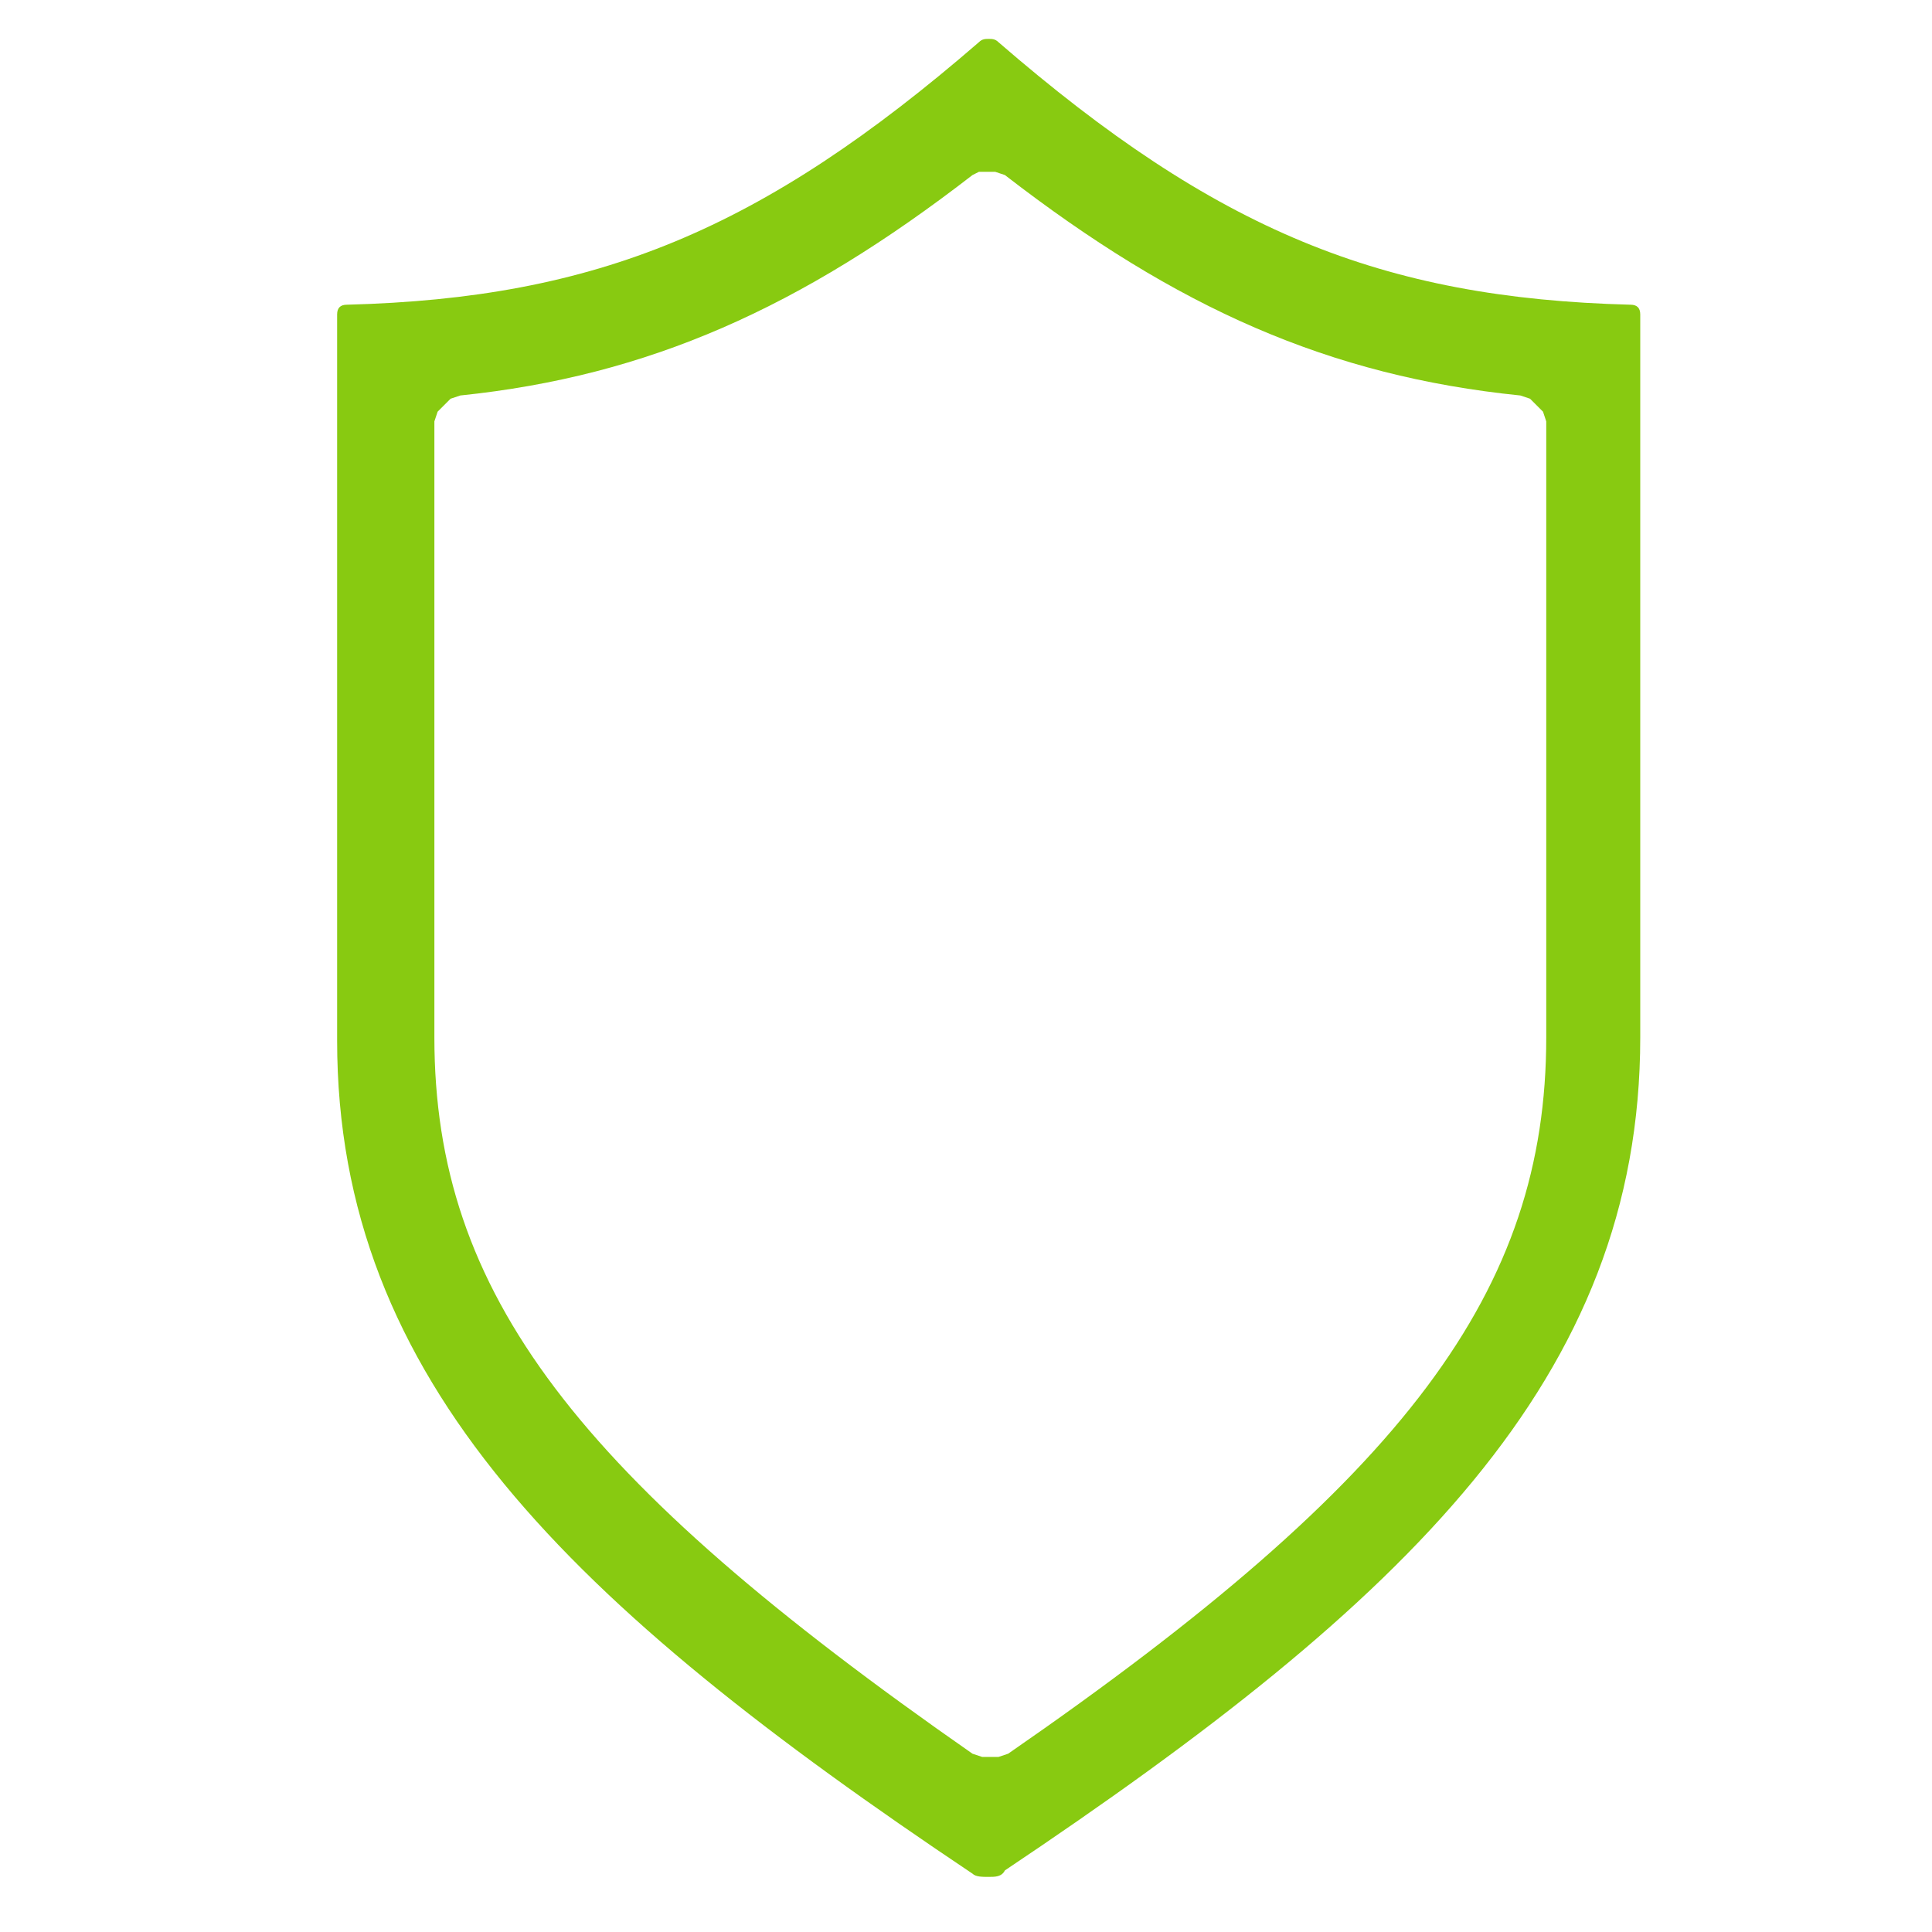
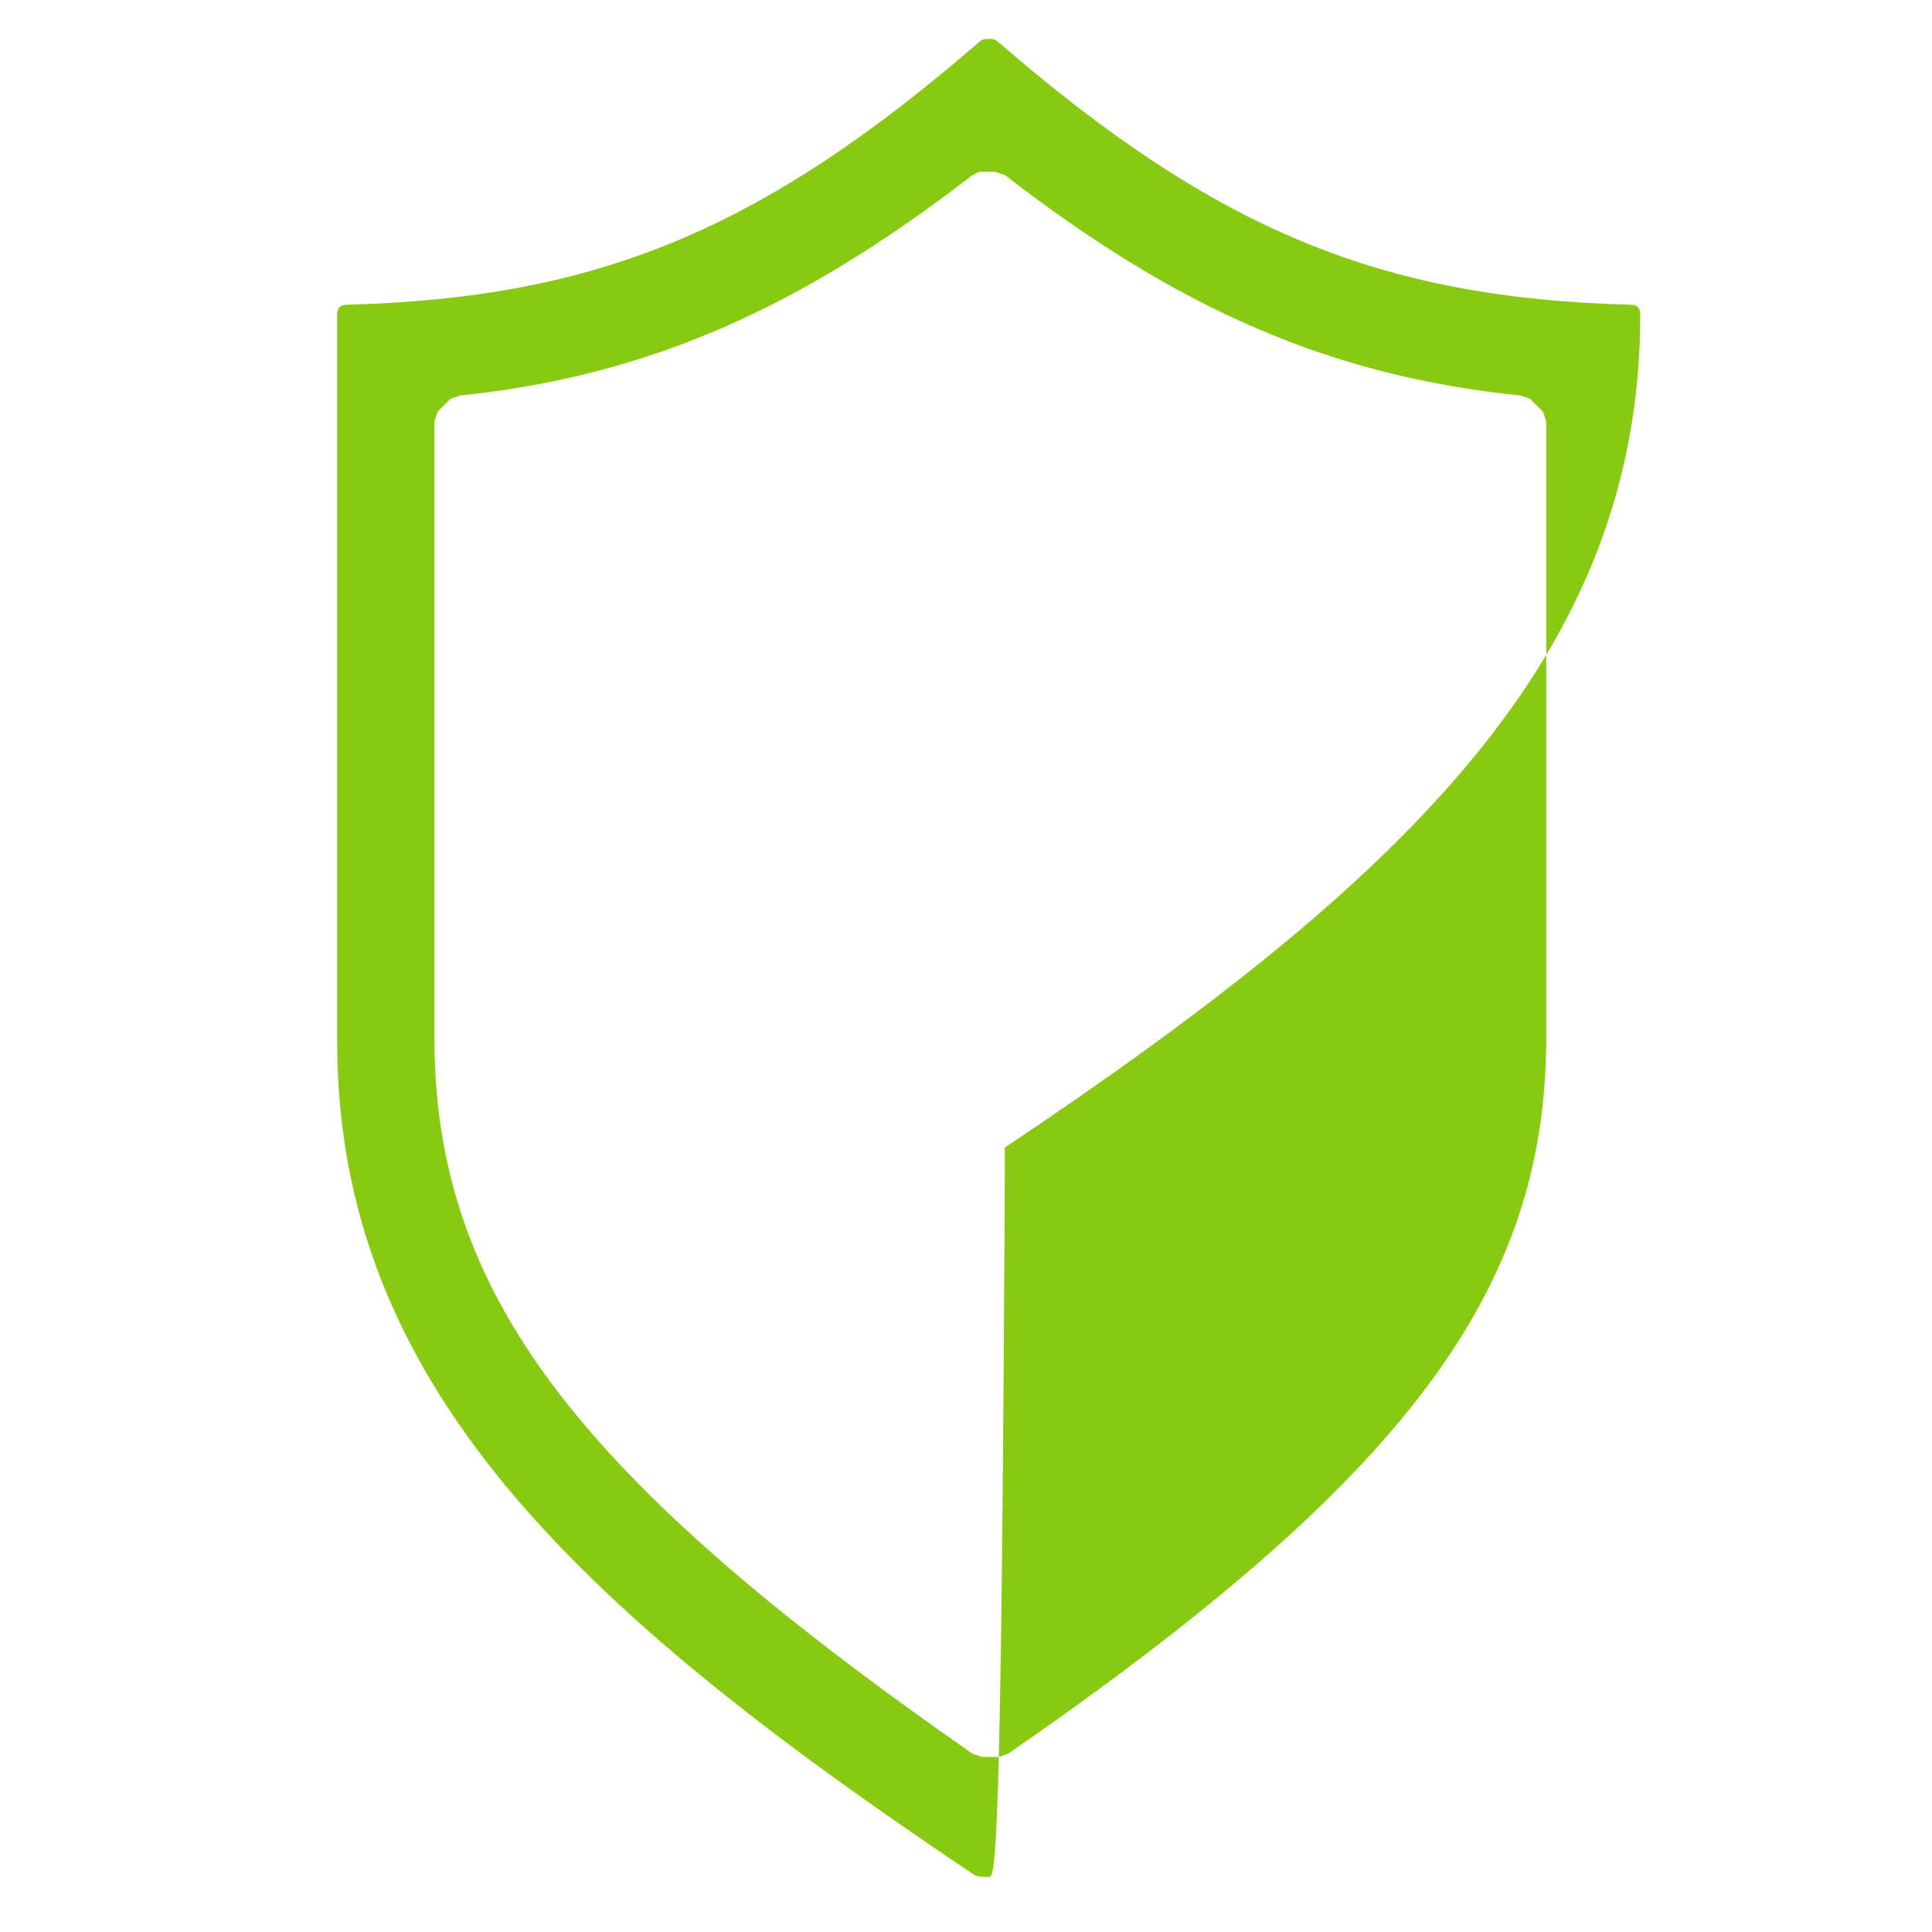
<svg xmlns="http://www.w3.org/2000/svg" version="1.1" id="Warstwa_1" x="0px" y="0px" viewBox="0 0 59.6 59.6" style="enable-background:new 0 0 59.6 59.6;" xml:space="preserve">
  <style type="text/css">
	.st0{fill:#88CA11;}
</style>
-   <path class="st0" d="M30,5.4c-5.3,4.1-10,6.2-15.8,6.8l-0.3,0.1l-0.4,0.4l-0.1,0.3v19c0,7.9,4.4,13.6,16.6,22.1l0.3,0.1h0.5l0.3-0.1  c12.3-8.5,16.6-14.3,16.6-22.1v-19l-0.1-0.3l-0.4-0.4l-0.3-0.1C41,11.6,36.3,9.5,31,5.4l-0.3-0.1h-0.5L30,5.4z M30.5,57.9  c-0.2,0-0.4,0-0.5-0.1c-12.4-8.3-19.6-15.2-19.6-25.7V9.7c0-0.2,0.1-0.3,0.3-0.3c7.7-0.2,12.8-2.3,19.5-8.1c0.1-0.1,0.2-0.1,0.3-0.1  c0.1,0,0.2,0,0.3,0.1c6.7,5.8,11.8,7.9,19.5,8.1c0.2,0,0.3,0.1,0.3,0.3v22.3c0,10.5-7.2,17.4-19.6,25.7  C30.9,57.9,30.7,57.9,30.5,57.9" />
+   <path class="st0" d="M30,5.4c-5.3,4.1-10,6.2-15.8,6.8l-0.3,0.1l-0.4,0.4l-0.1,0.3v19c0,7.9,4.4,13.6,16.6,22.1l0.3,0.1h0.5l0.3-0.1  c12.3-8.5,16.6-14.3,16.6-22.1v-19l-0.1-0.3l-0.4-0.4l-0.3-0.1C41,11.6,36.3,9.5,31,5.4l-0.3-0.1h-0.5L30,5.4z M30.5,57.9  c-0.2,0-0.4,0-0.5-0.1c-12.4-8.3-19.6-15.2-19.6-25.7V9.7c0-0.2,0.1-0.3,0.3-0.3c7.7-0.2,12.8-2.3,19.5-8.1c0.1-0.1,0.2-0.1,0.3-0.1  c0.1,0,0.2,0,0.3,0.1c6.7,5.8,11.8,7.9,19.5,8.1c0.2,0,0.3,0.1,0.3,0.3c0,10.5-7.2,17.4-19.6,25.7  C30.9,57.9,30.7,57.9,30.5,57.9" />
</svg>